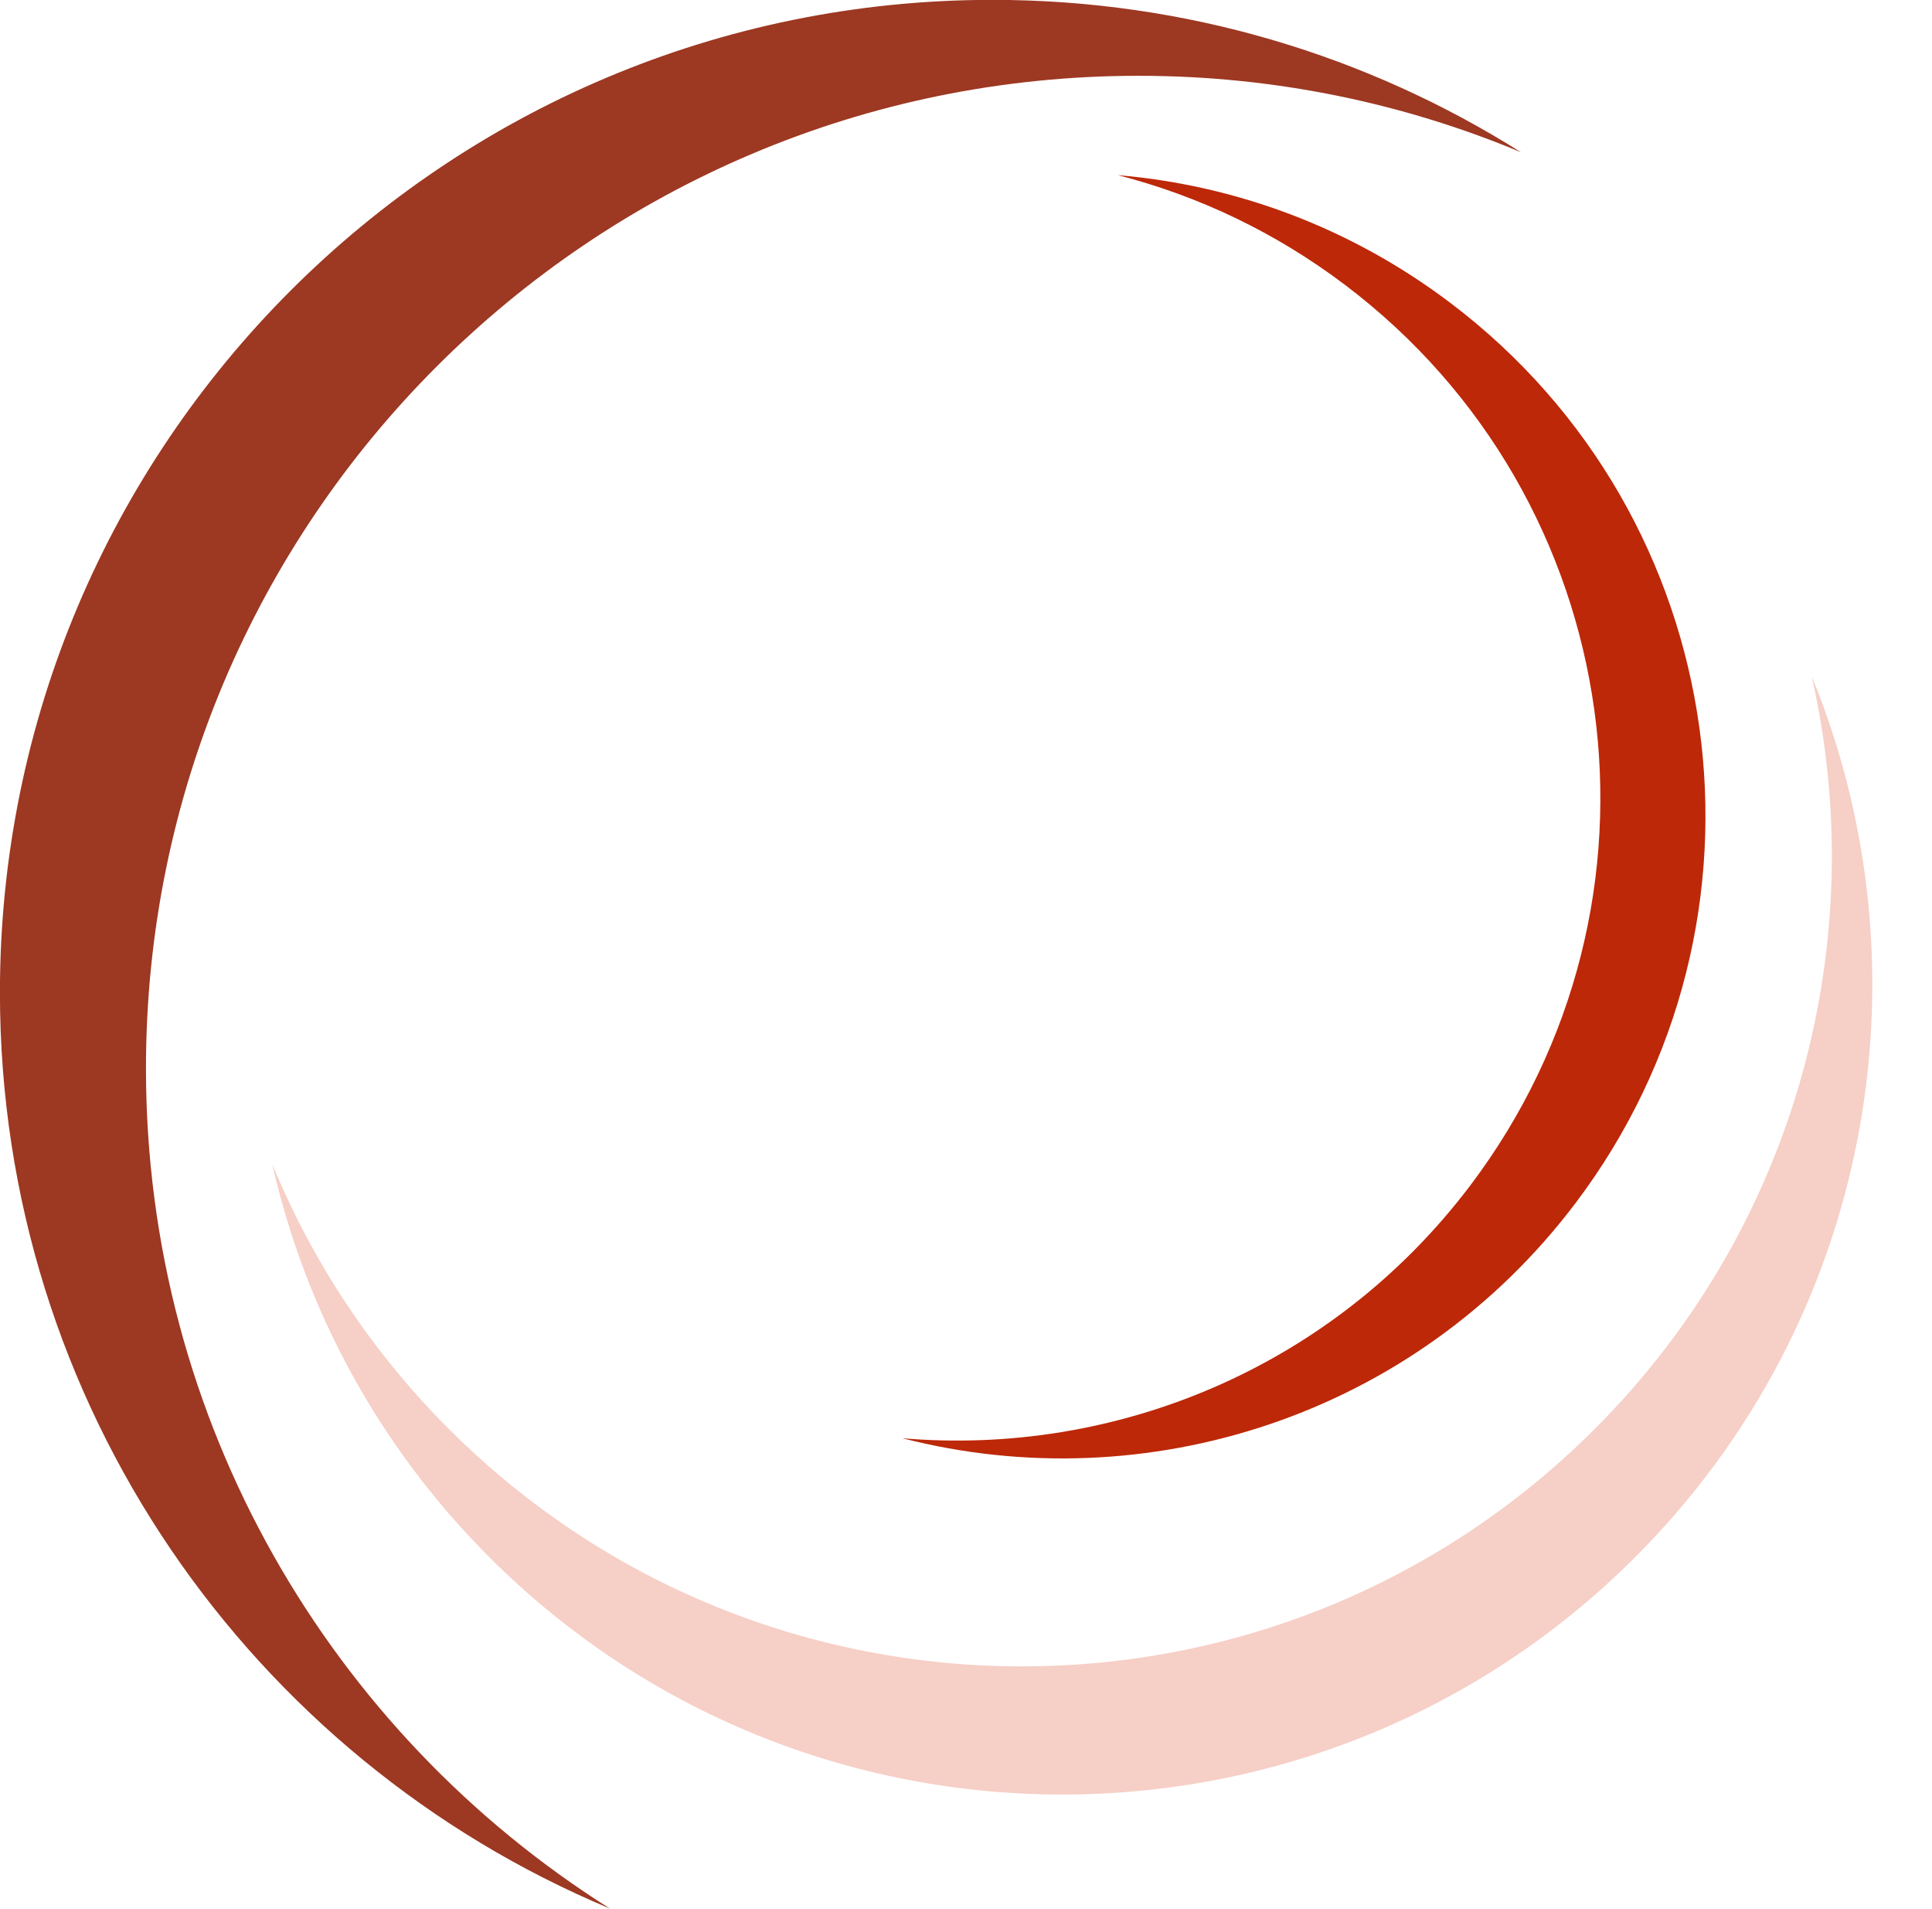
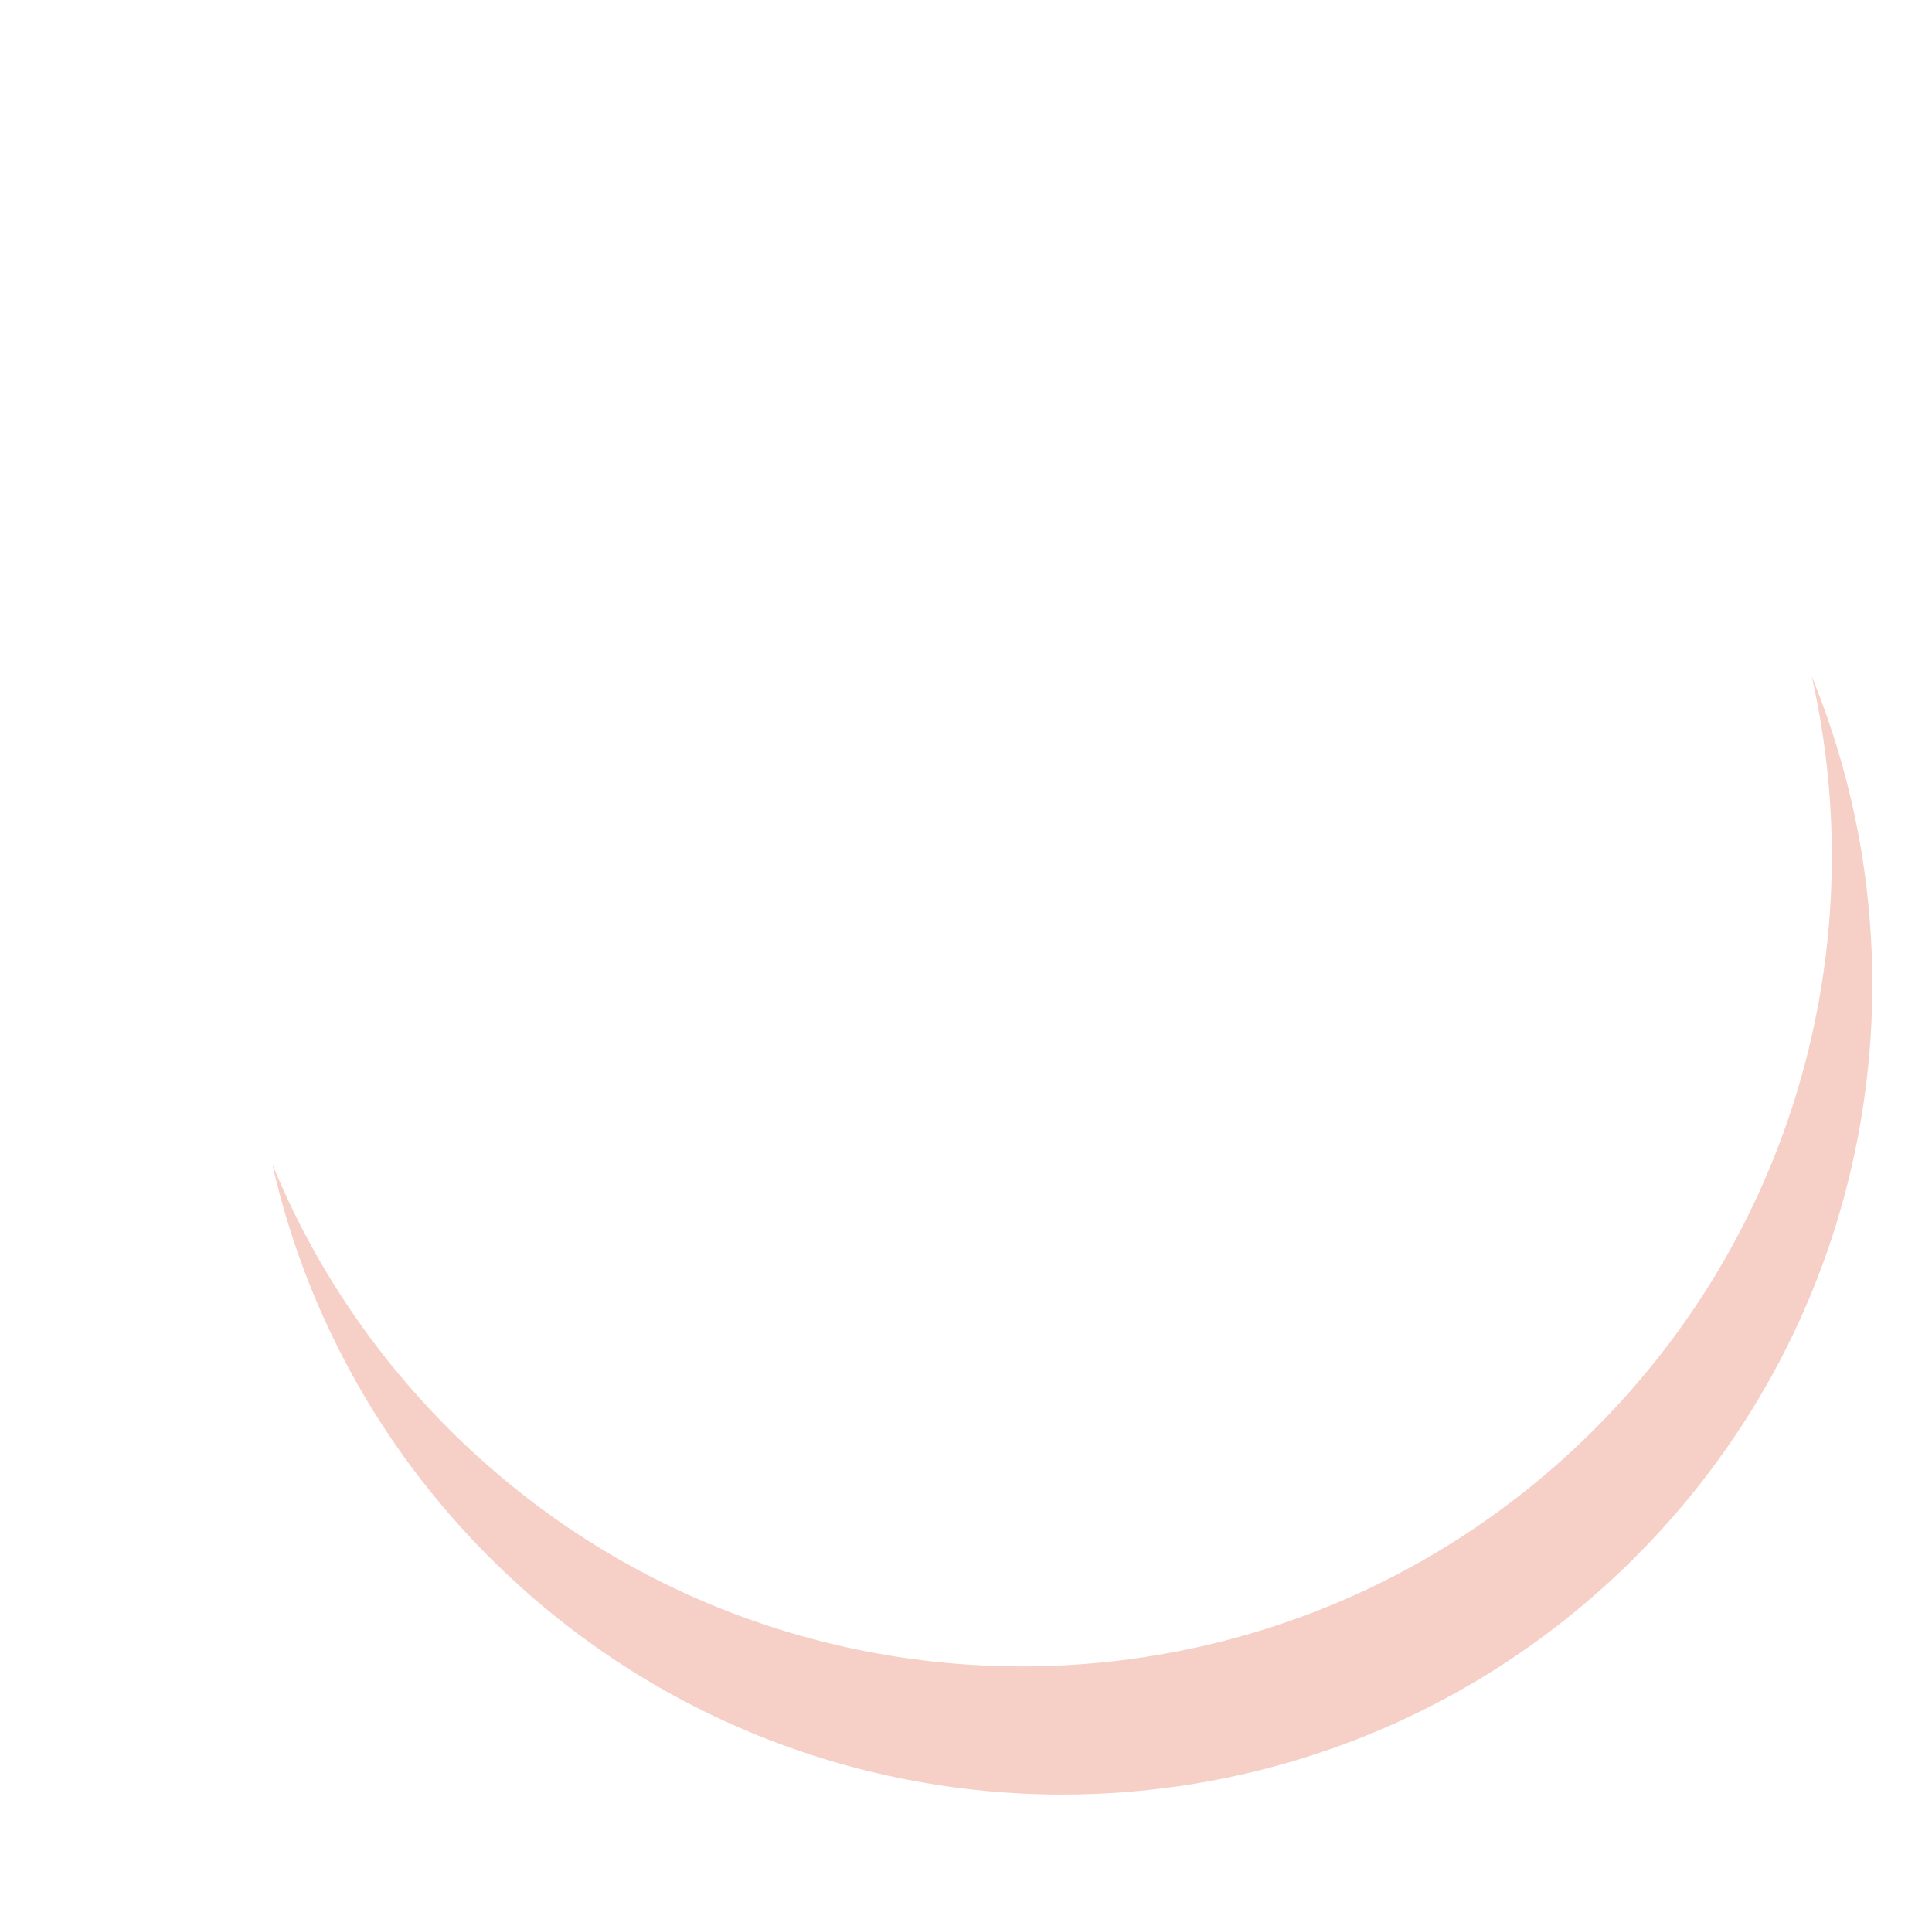
<svg xmlns="http://www.w3.org/2000/svg" fill="#000000" height="594.3" preserveAspectRatio="xMidYMid meet" version="1" viewBox="708.5 702.9 601.6 594.3" width="601.6" zoomAndPan="magnify">
  <g>
    <g id="change1_1">
-       <path d="M 1160.141 797.219 C 1128.891 773.578 1092.941 760.52 1056.578 757.43 C 1081.512 763.828 1105.609 775.172 1127.41 791.672 C 1215.57 858.34 1232.988 983.859 1166.309 1072.02 C 1123.27 1128.93 1055.711 1156.352 989.512 1150.711 C 1065.34 1170.199 1148.859 1143.93 1199.039 1077.578 C 1265.711 989.41 1248.301 863.891 1160.141 797.219" fill="#bd2808" />
-     </g>
+       </g>
    <g id="change2_1">
-       <path d="M 753.953 1035.551 C 753.953 864.871 892.32 726.5 1063 726.5 C 1105.219 726.5 1145.461 734.98 1182.129 750.309 C 1134.469 720.262 1078.031 702.859 1017.531 702.859 C 846.848 702.859 708.48 841.219 708.48 1011.898 C 708.48 1140.359 786.863 1250.5 898.406 1297.141 C 811.621 1242.422 753.953 1145.73 753.953 1035.551" fill="#9d3822" />
-     </g>
+       </g>
    <g id="change3_1">
      <path d="M 1272.66 913.512 C 1291.16 995.18 1268.629 1084.27 1205.039 1147.859 C 1106.531 1246.371 946.816 1246.371 848.305 1147.859 C 823.934 1123.488 805.605 1095.379 793.289 1065.371 C 803.453 1110.219 825.98 1152.828 860.902 1187.762 C 959.41 1286.27 1119.129 1286.27 1217.641 1187.762 C 1291.781 1113.609 1310.109 1004.809 1272.66 913.512" fill="#f6cfc6" />
    </g>
  </g>
</svg>